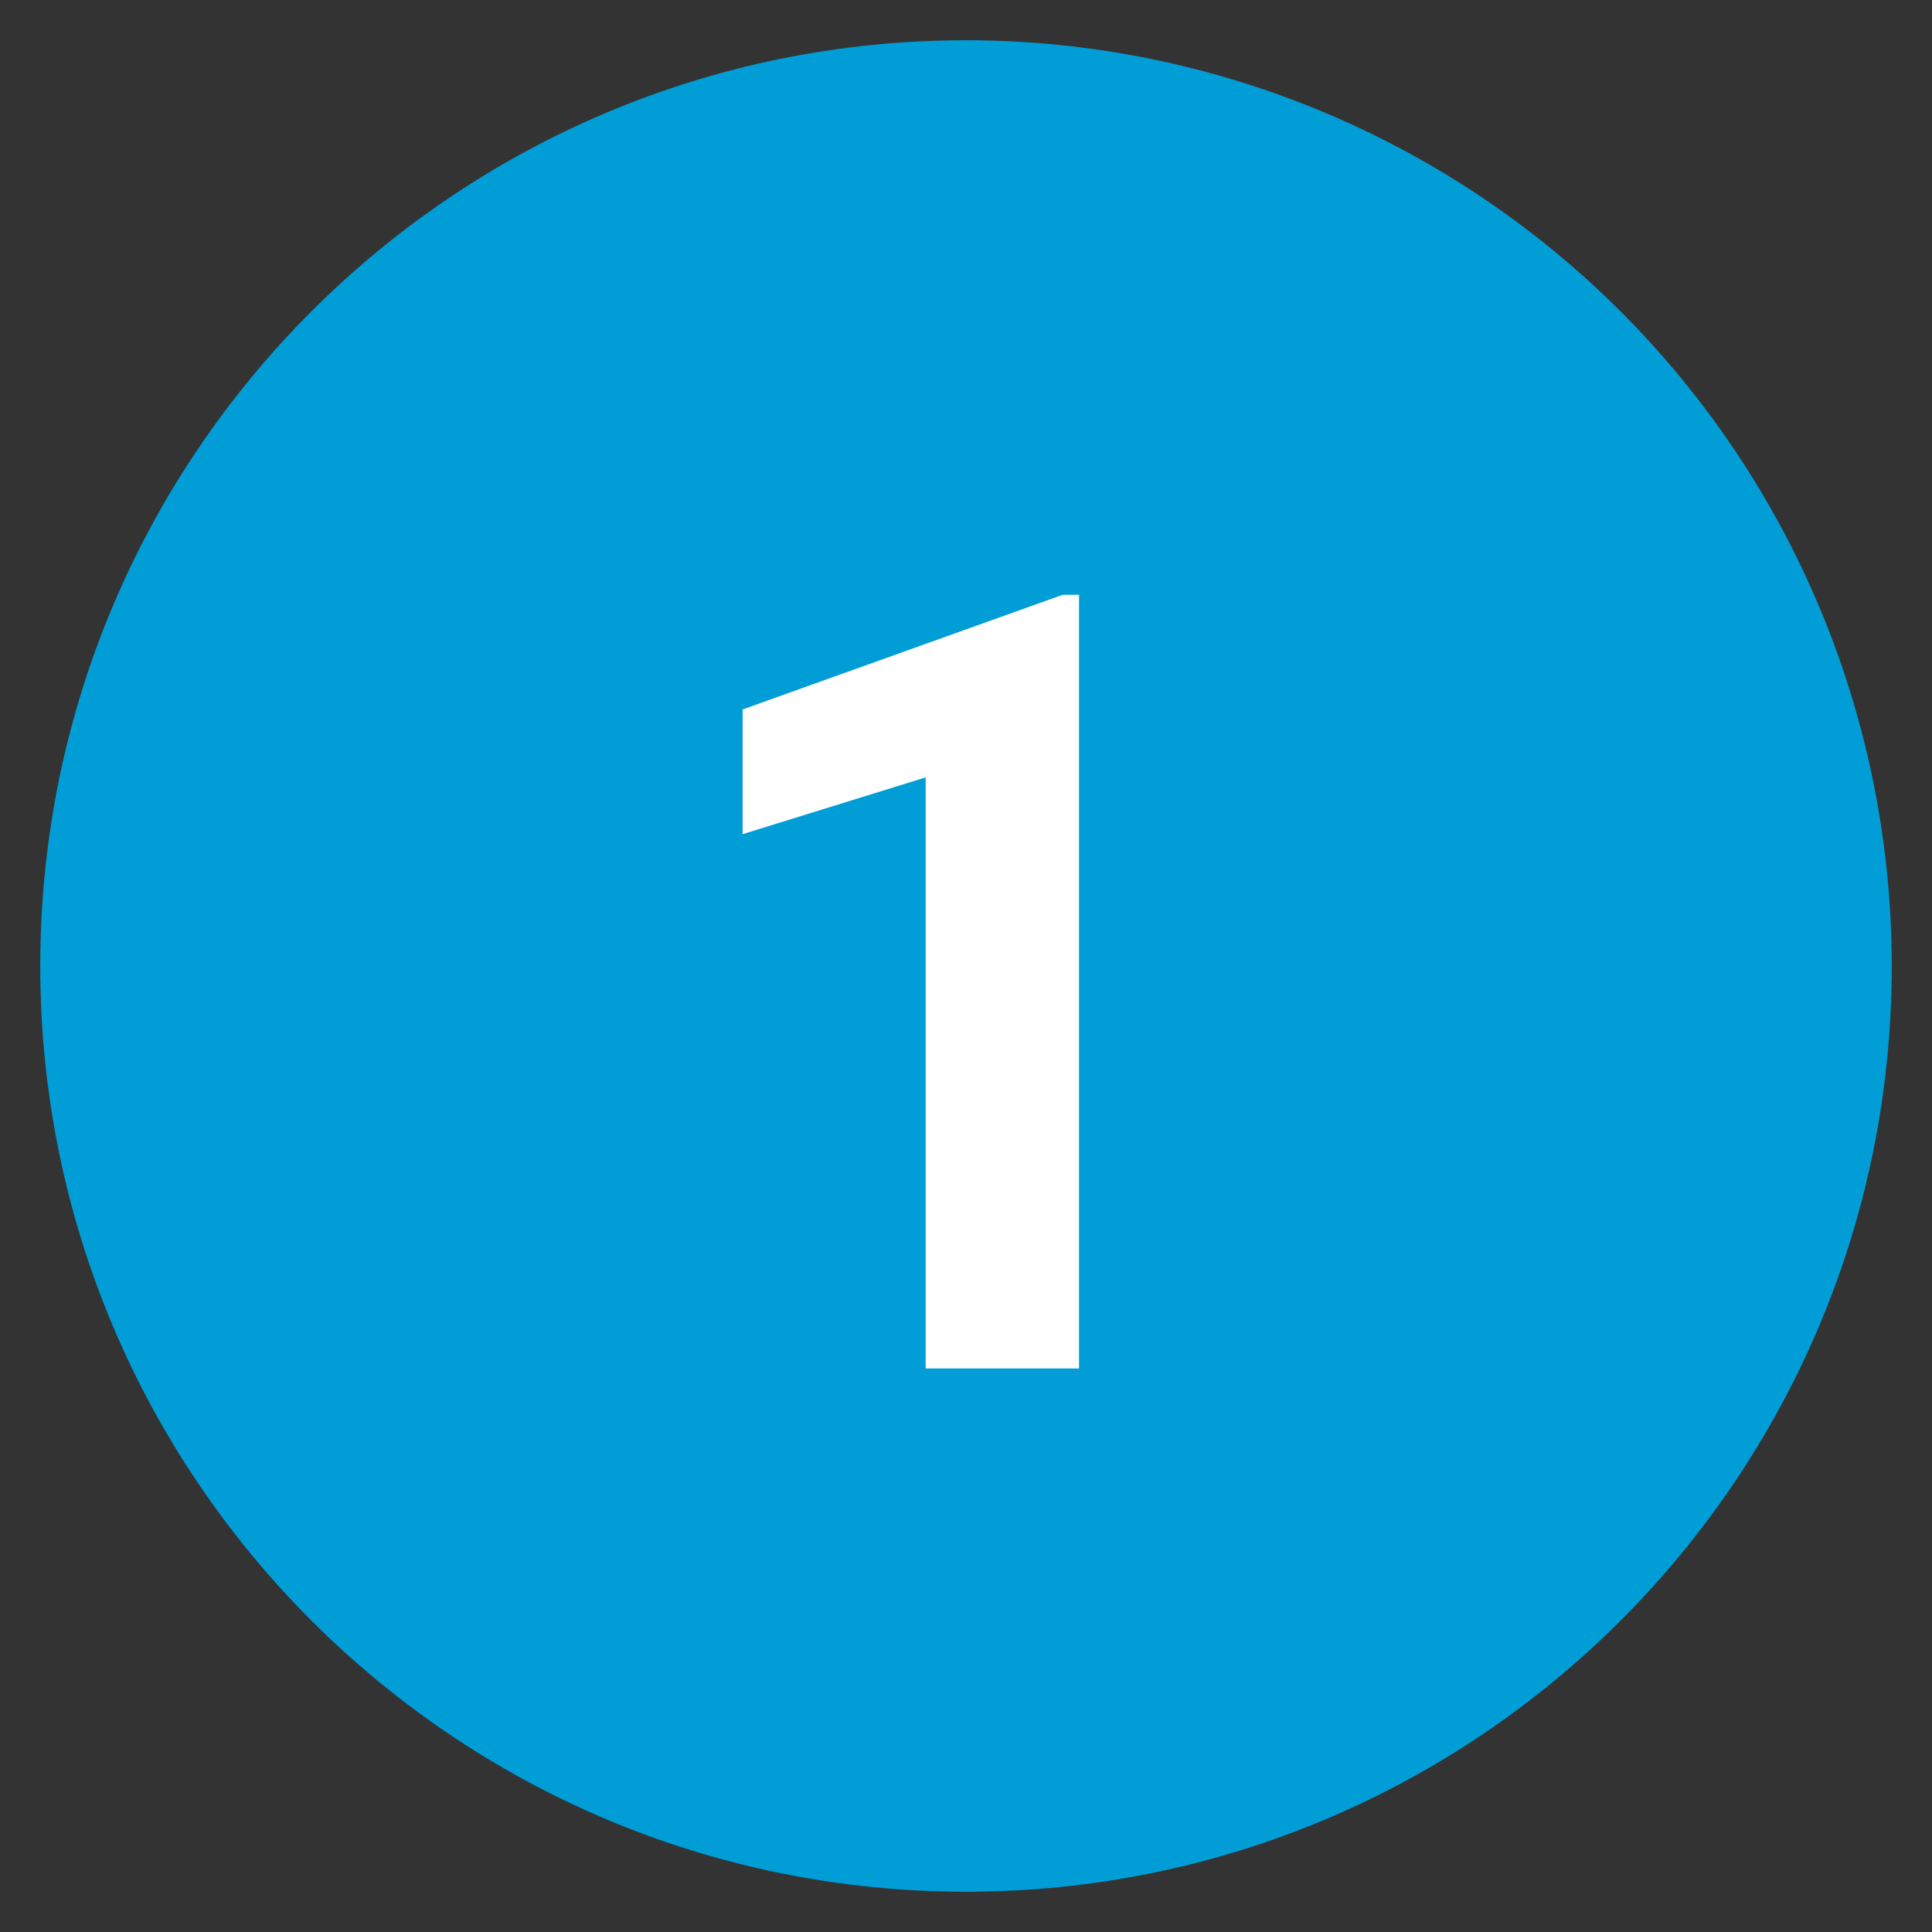
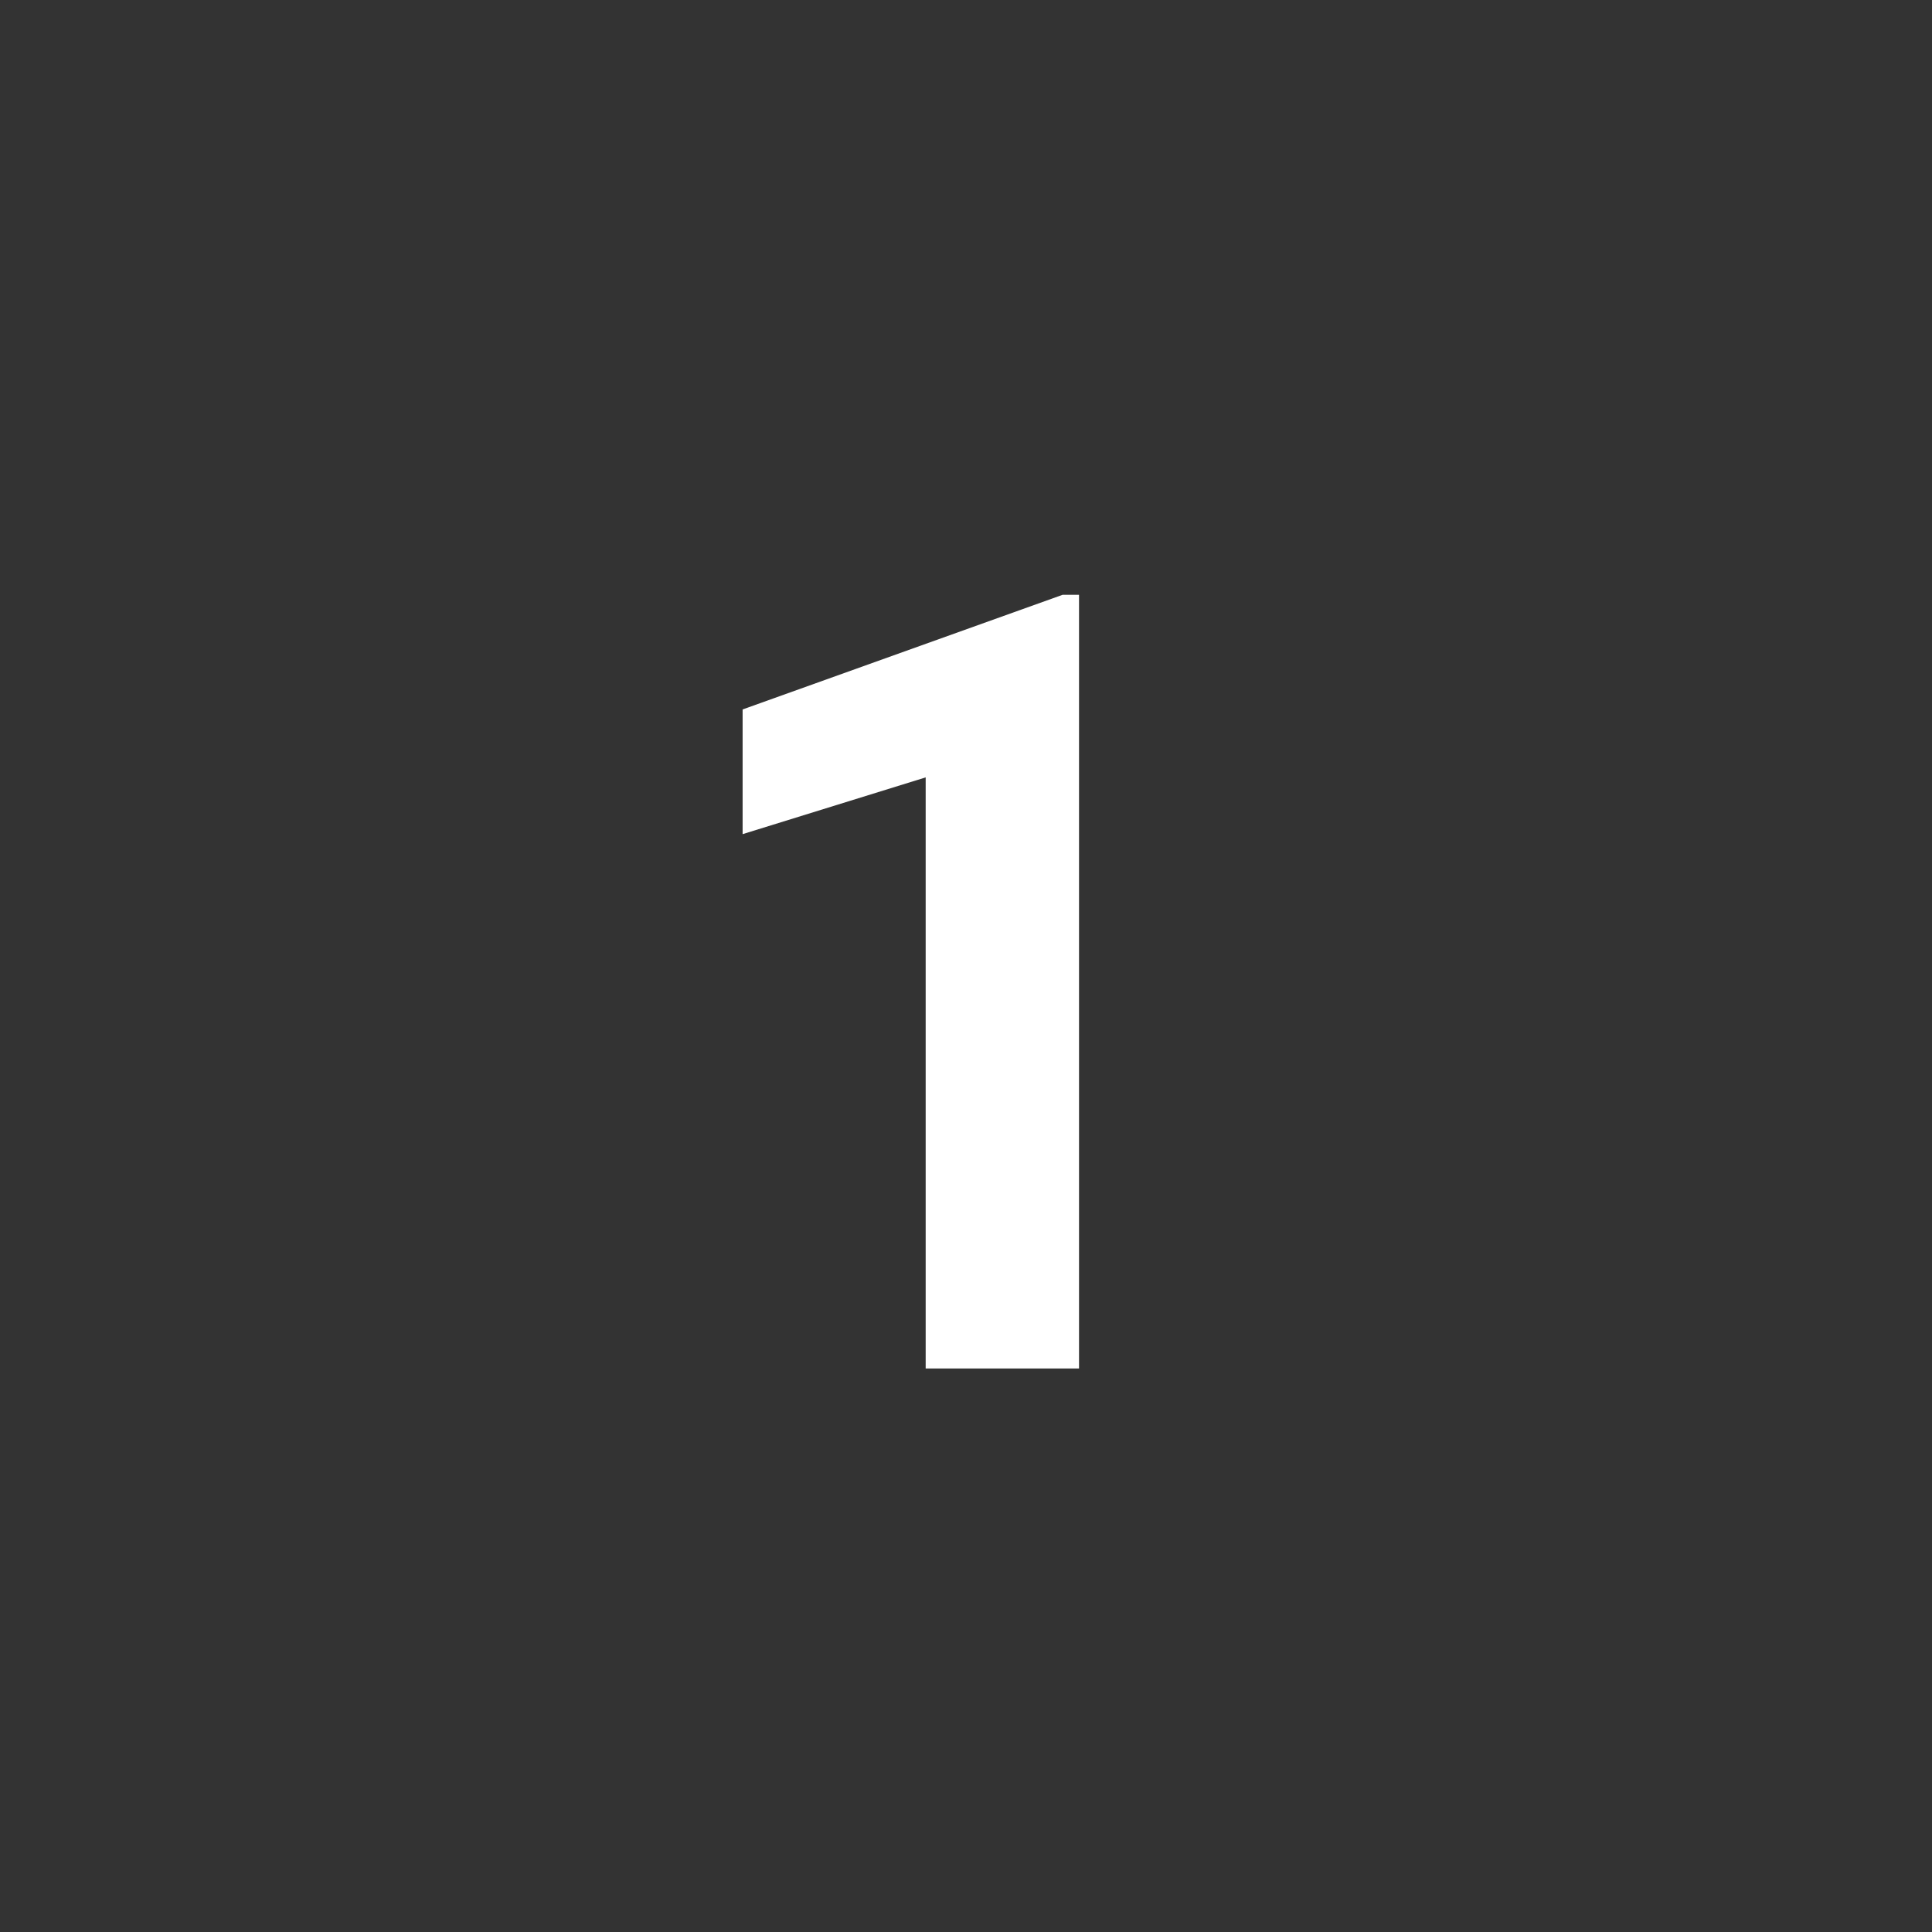
<svg xmlns="http://www.w3.org/2000/svg" width="48" height="48" viewBox="0 0 48 48" fill="none">
  <rect x="0" y="0" width="48" height="48" fill="#333333" stroke="none" />
-   <path fill-rule="evenodd" clip-rule="evenodd" d="M47 24C47 36.703 36.703 47 24 47C11.297 47 1 36.703 1 24C1 11.297 11.297 1 24 1C30.1 1 35.95 3.423 40.264 7.737C44.577 12.05 47 17.9 47 24Z" fill="#009DD6" />
-   <path d="M26.808 34H22.998V19.314L18.45 20.724V17.626L26.399 14.778H26.808V34Z" fill="white" />
+   <path d="M26.808 34H22.998V19.314L18.45 20.724V17.626L26.399 14.778H26.808Z" fill="white" />
</svg>